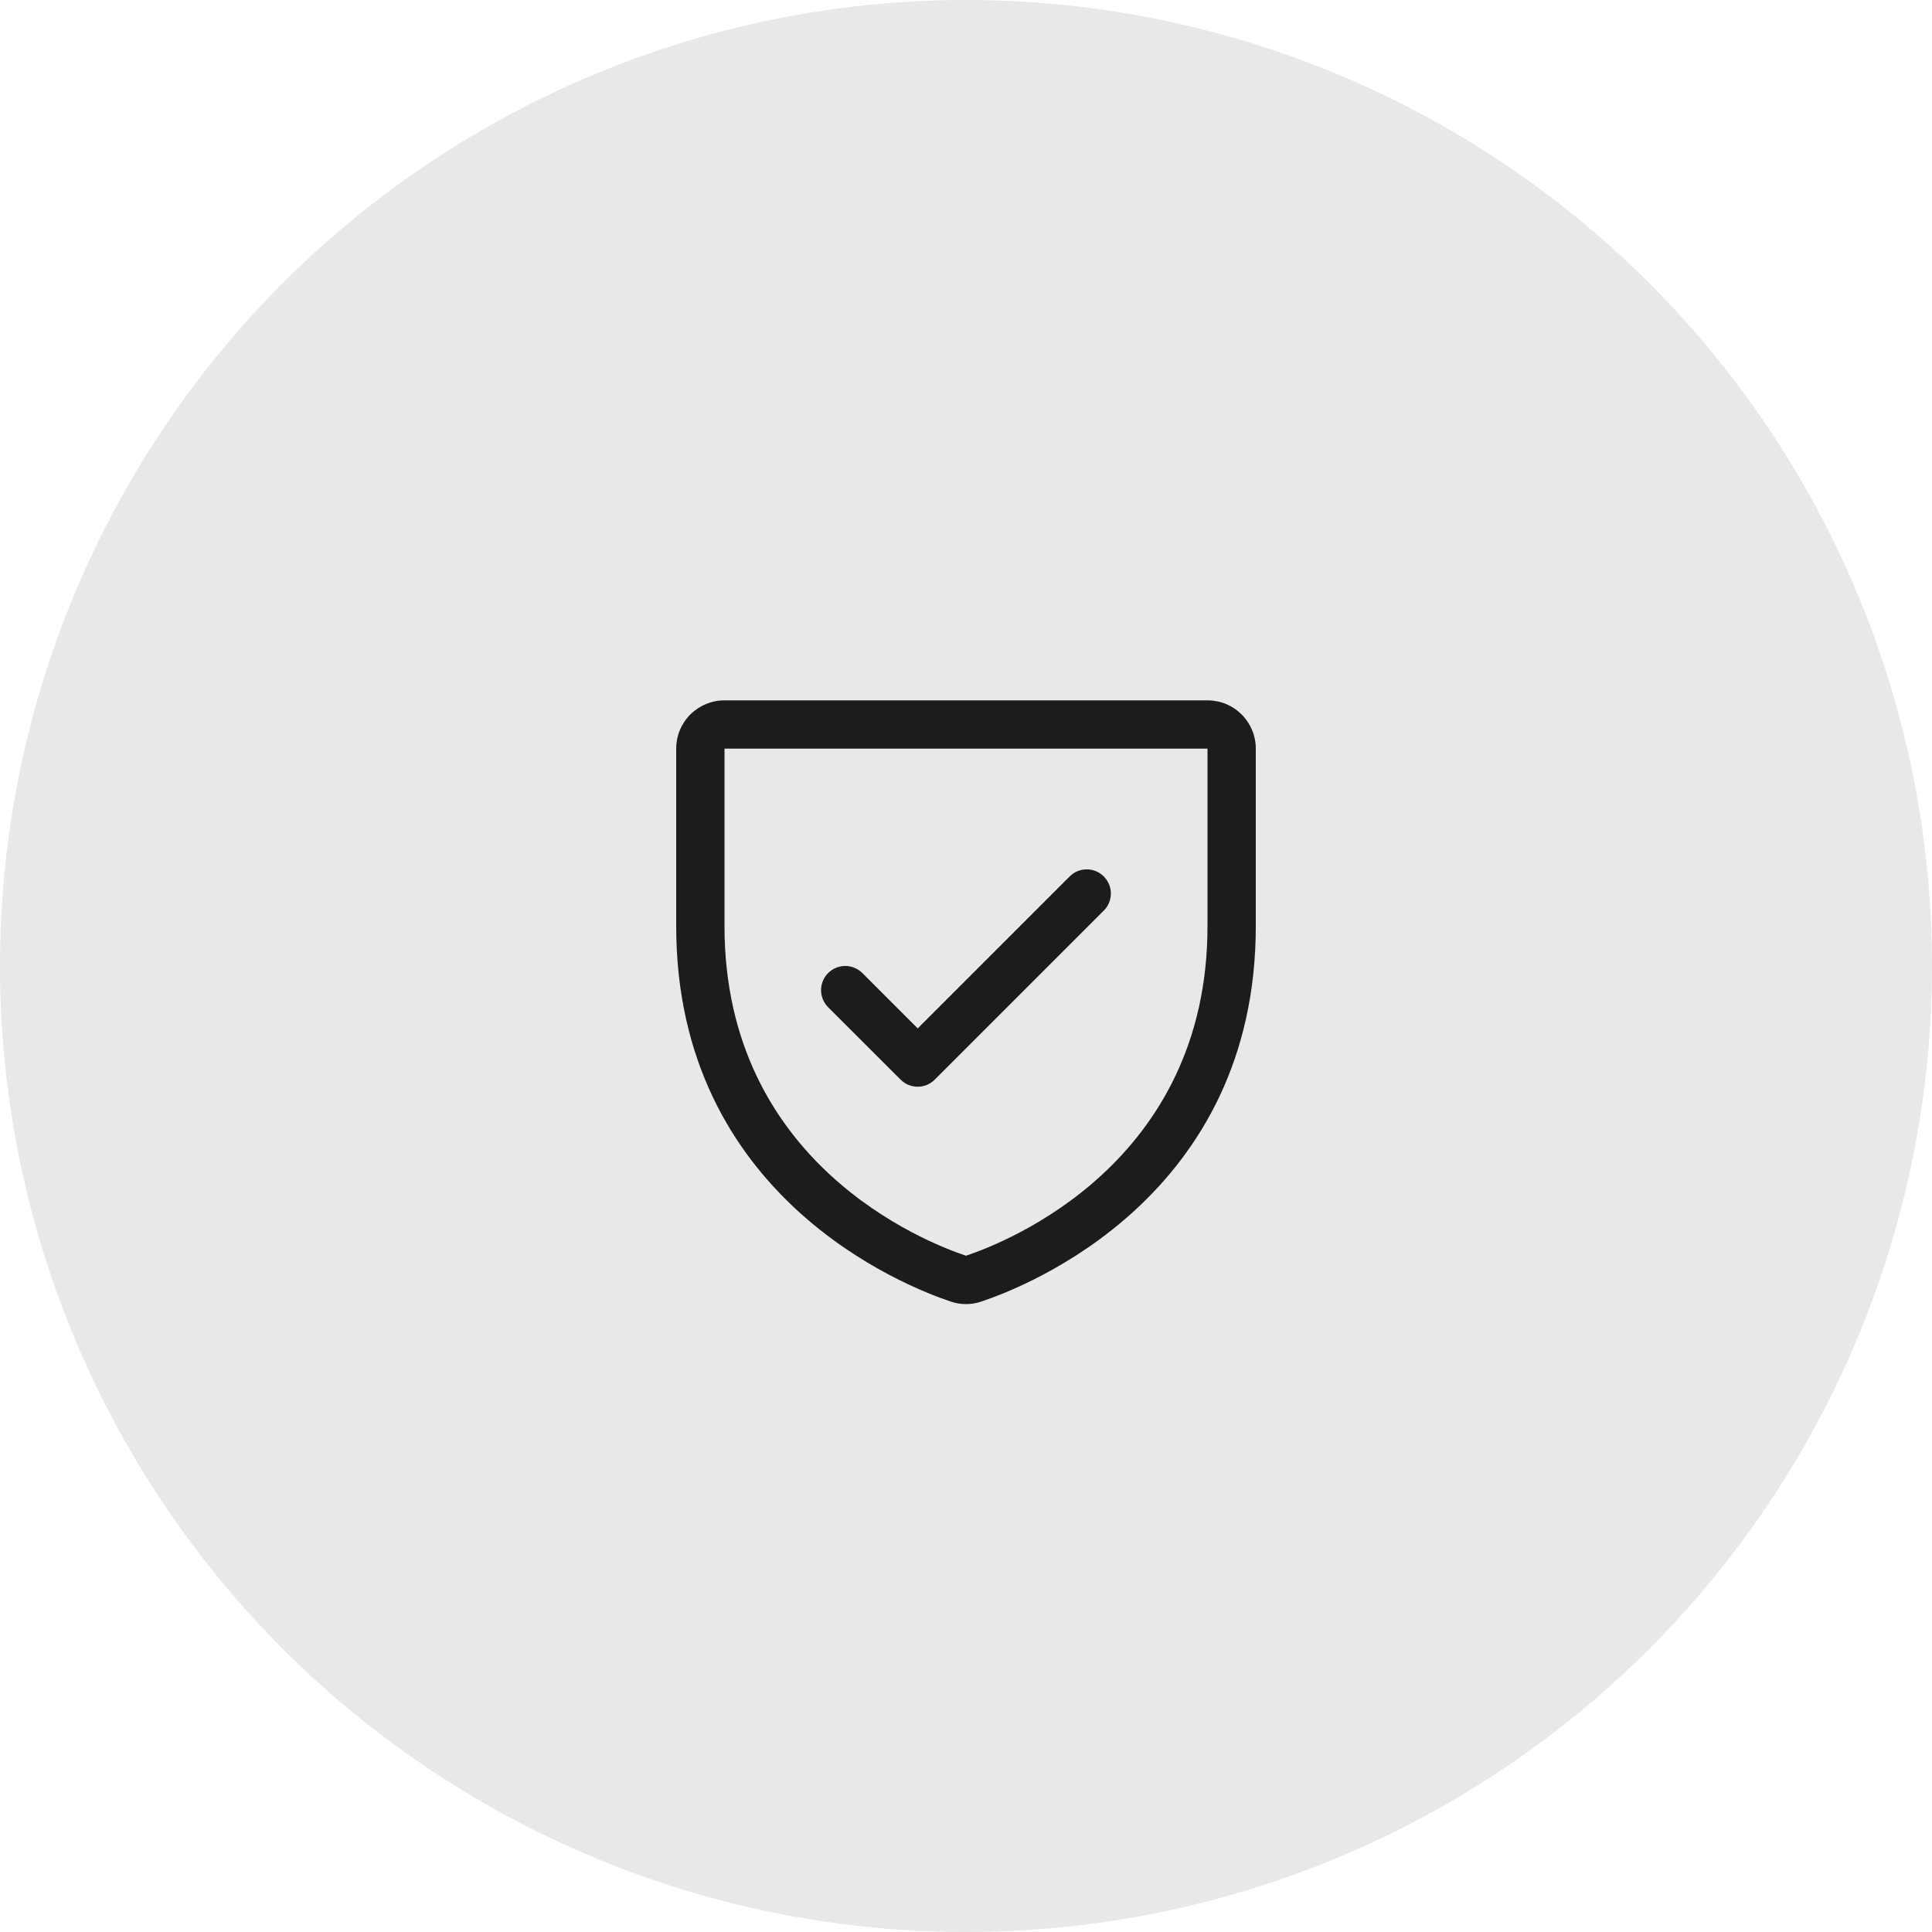
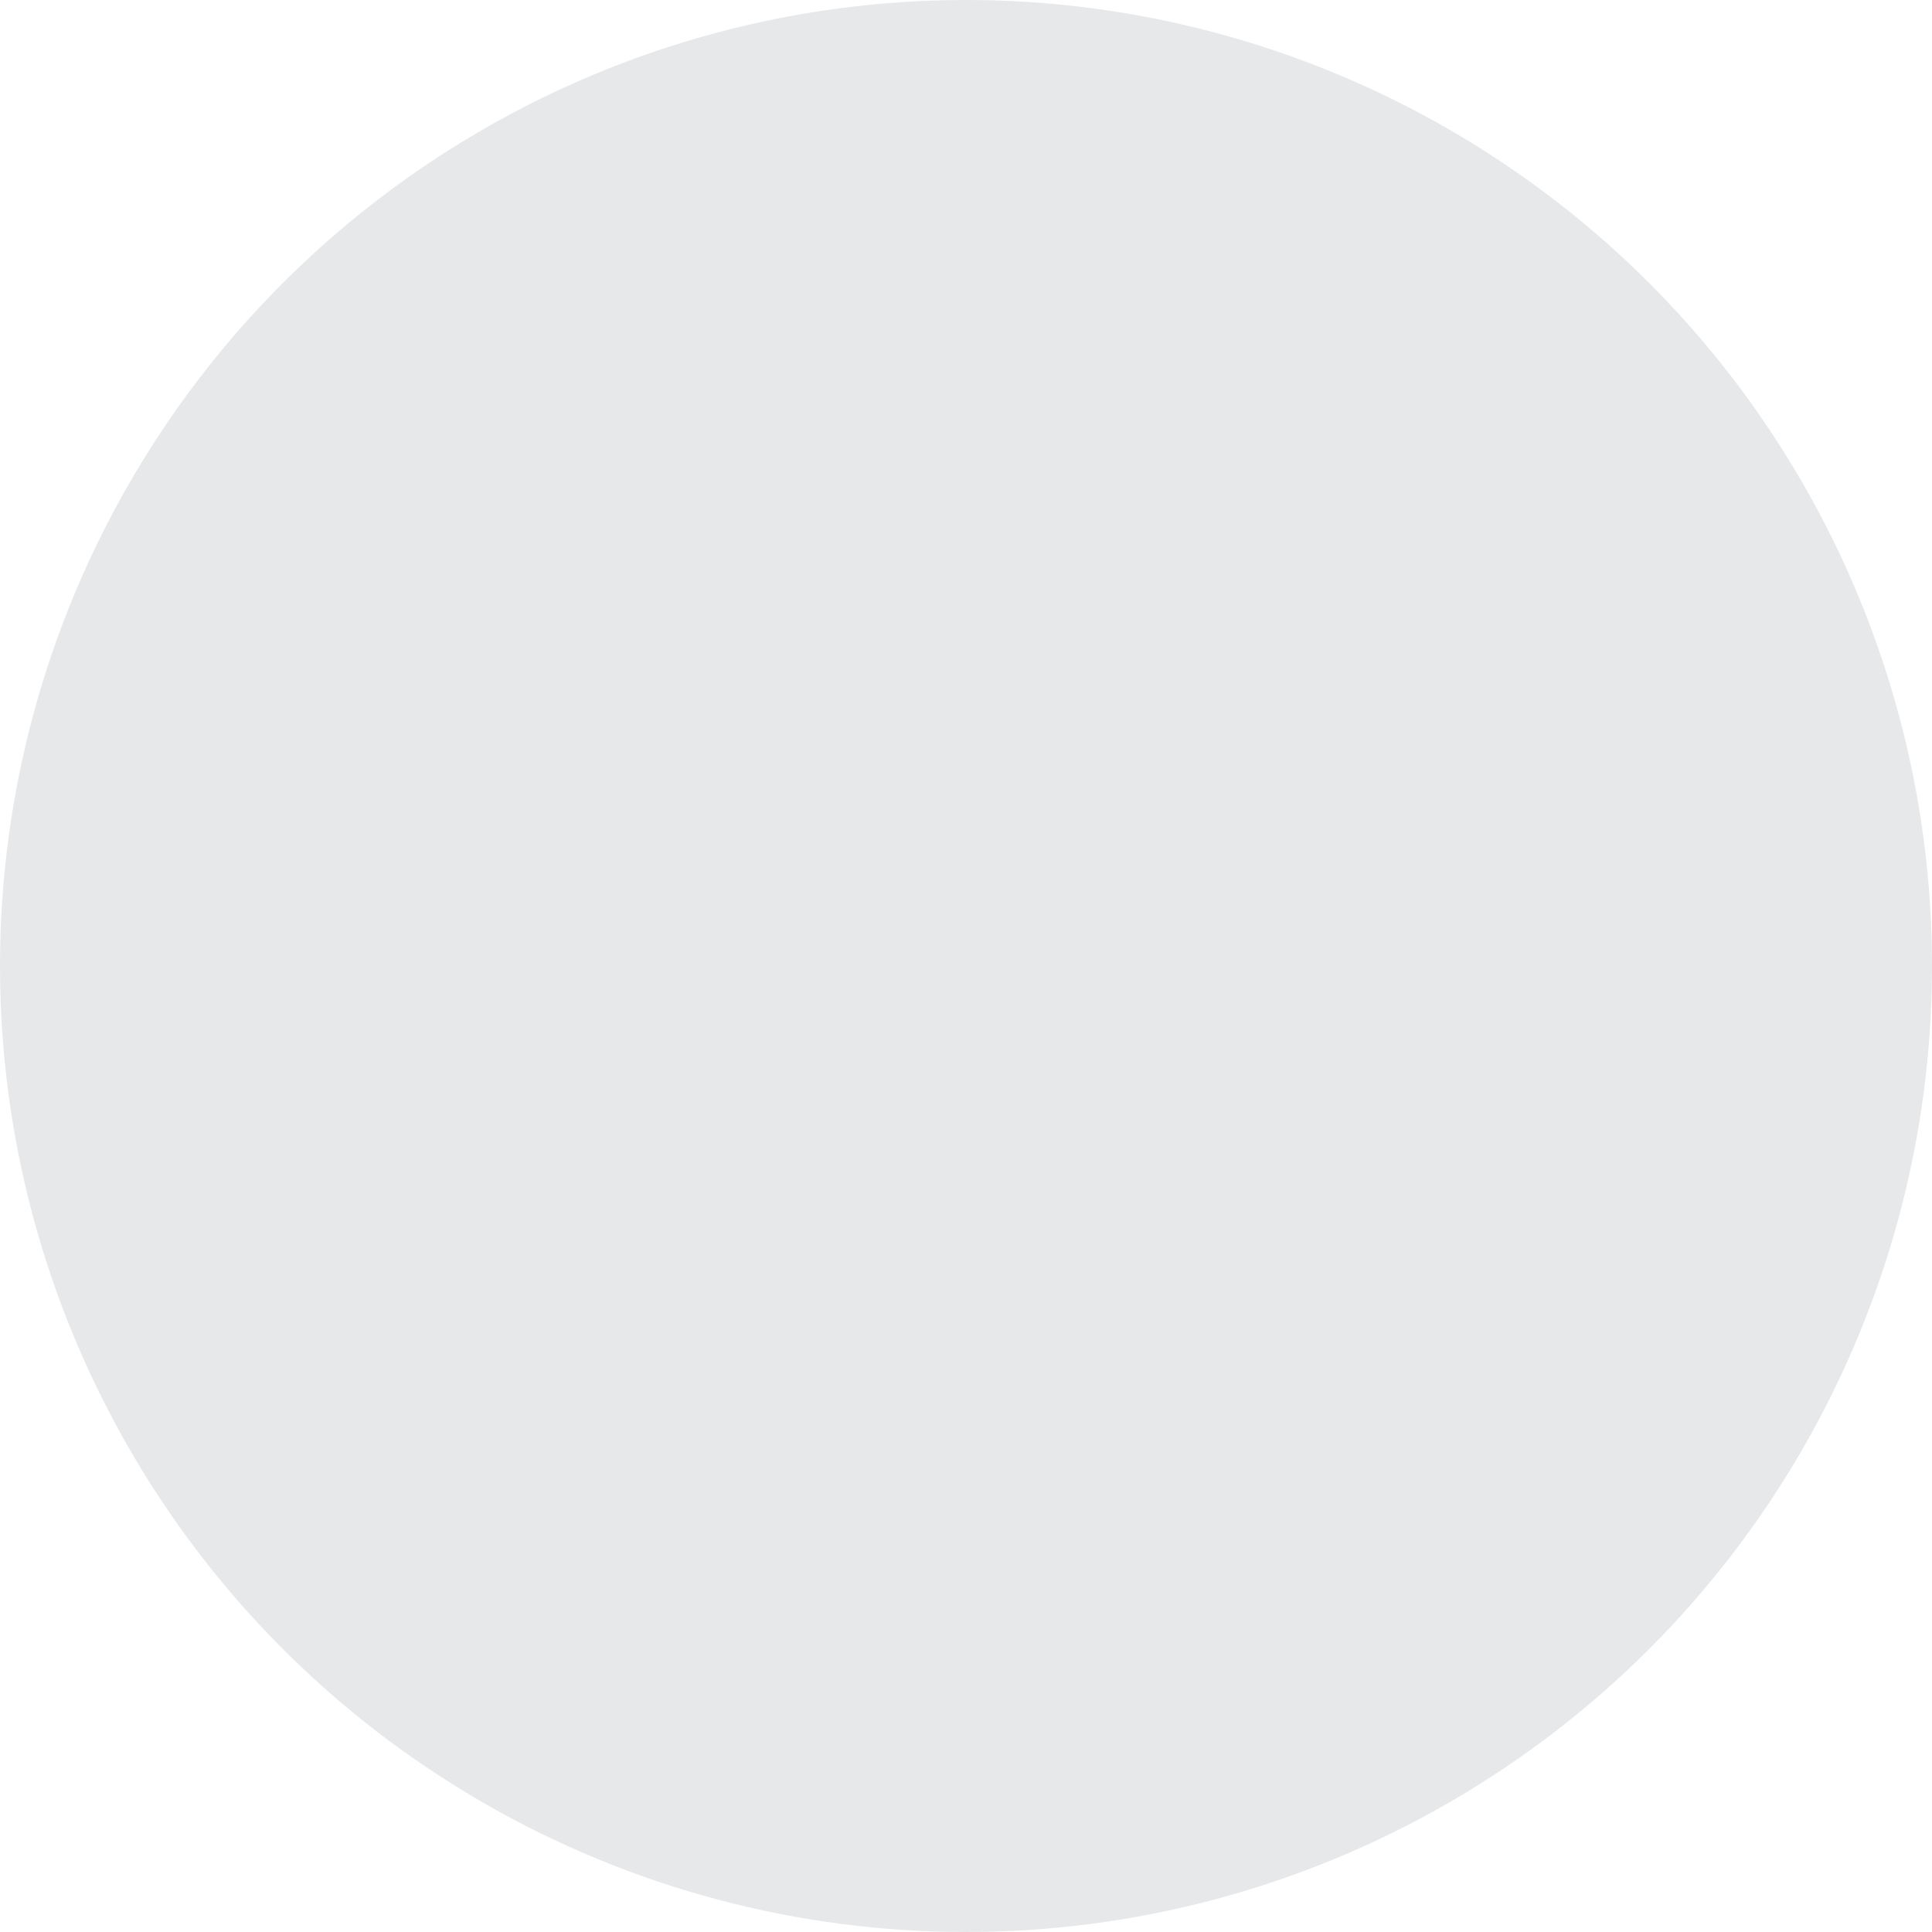
<svg xmlns="http://www.w3.org/2000/svg" fill="none" height="60" viewBox="0 0 60 60" width="60">
  <circle cx="30" cy="30" fill="#07142d" fill-opacity=".1" r="30" />
-   <path d="m37.5 21.75h-15c-.398 0-.779.158-1.061.439s-.439.663-.439 1.061v5.511c0 8.401 7.108 11.188 8.531 11.662.304.103.634.103.938 0 1.425-.473 8.531-3.261 8.531-11.662v-5.511c0-.398-.158-.779-.439-1.061s-.663-.439-1.061-.439zm0 7.012c0 7.352-6.22 9.808-7.5 10.236-1.268-.423-7.5-2.877-7.5-10.236v-5.512h15zm-11.781 2.519c-.141-.141-.22-.332-.22-.531s.079-.39.22-.531c.141-.141.332-.22.531-.22s.39.079.531.22l1.719 1.719 4.719-4.719c.07-.07.152-.125.243-.163.091-.038.189-.057.287-.057s.196.019.287.057c.091.038.174.093.243.163s.125.152.163.243c.038.091.057.189.057.287s-.019.196-.057.287c-.038.091-.093.174-.163.243l-5.25 5.25c-.07.07-.152.125-.243.163-.091.038-.189.057-.287.057s-.196-.019-.287-.057c-.091-.038-.174-.093-.243-.163z" fill="#1c1c1c" />
</svg>